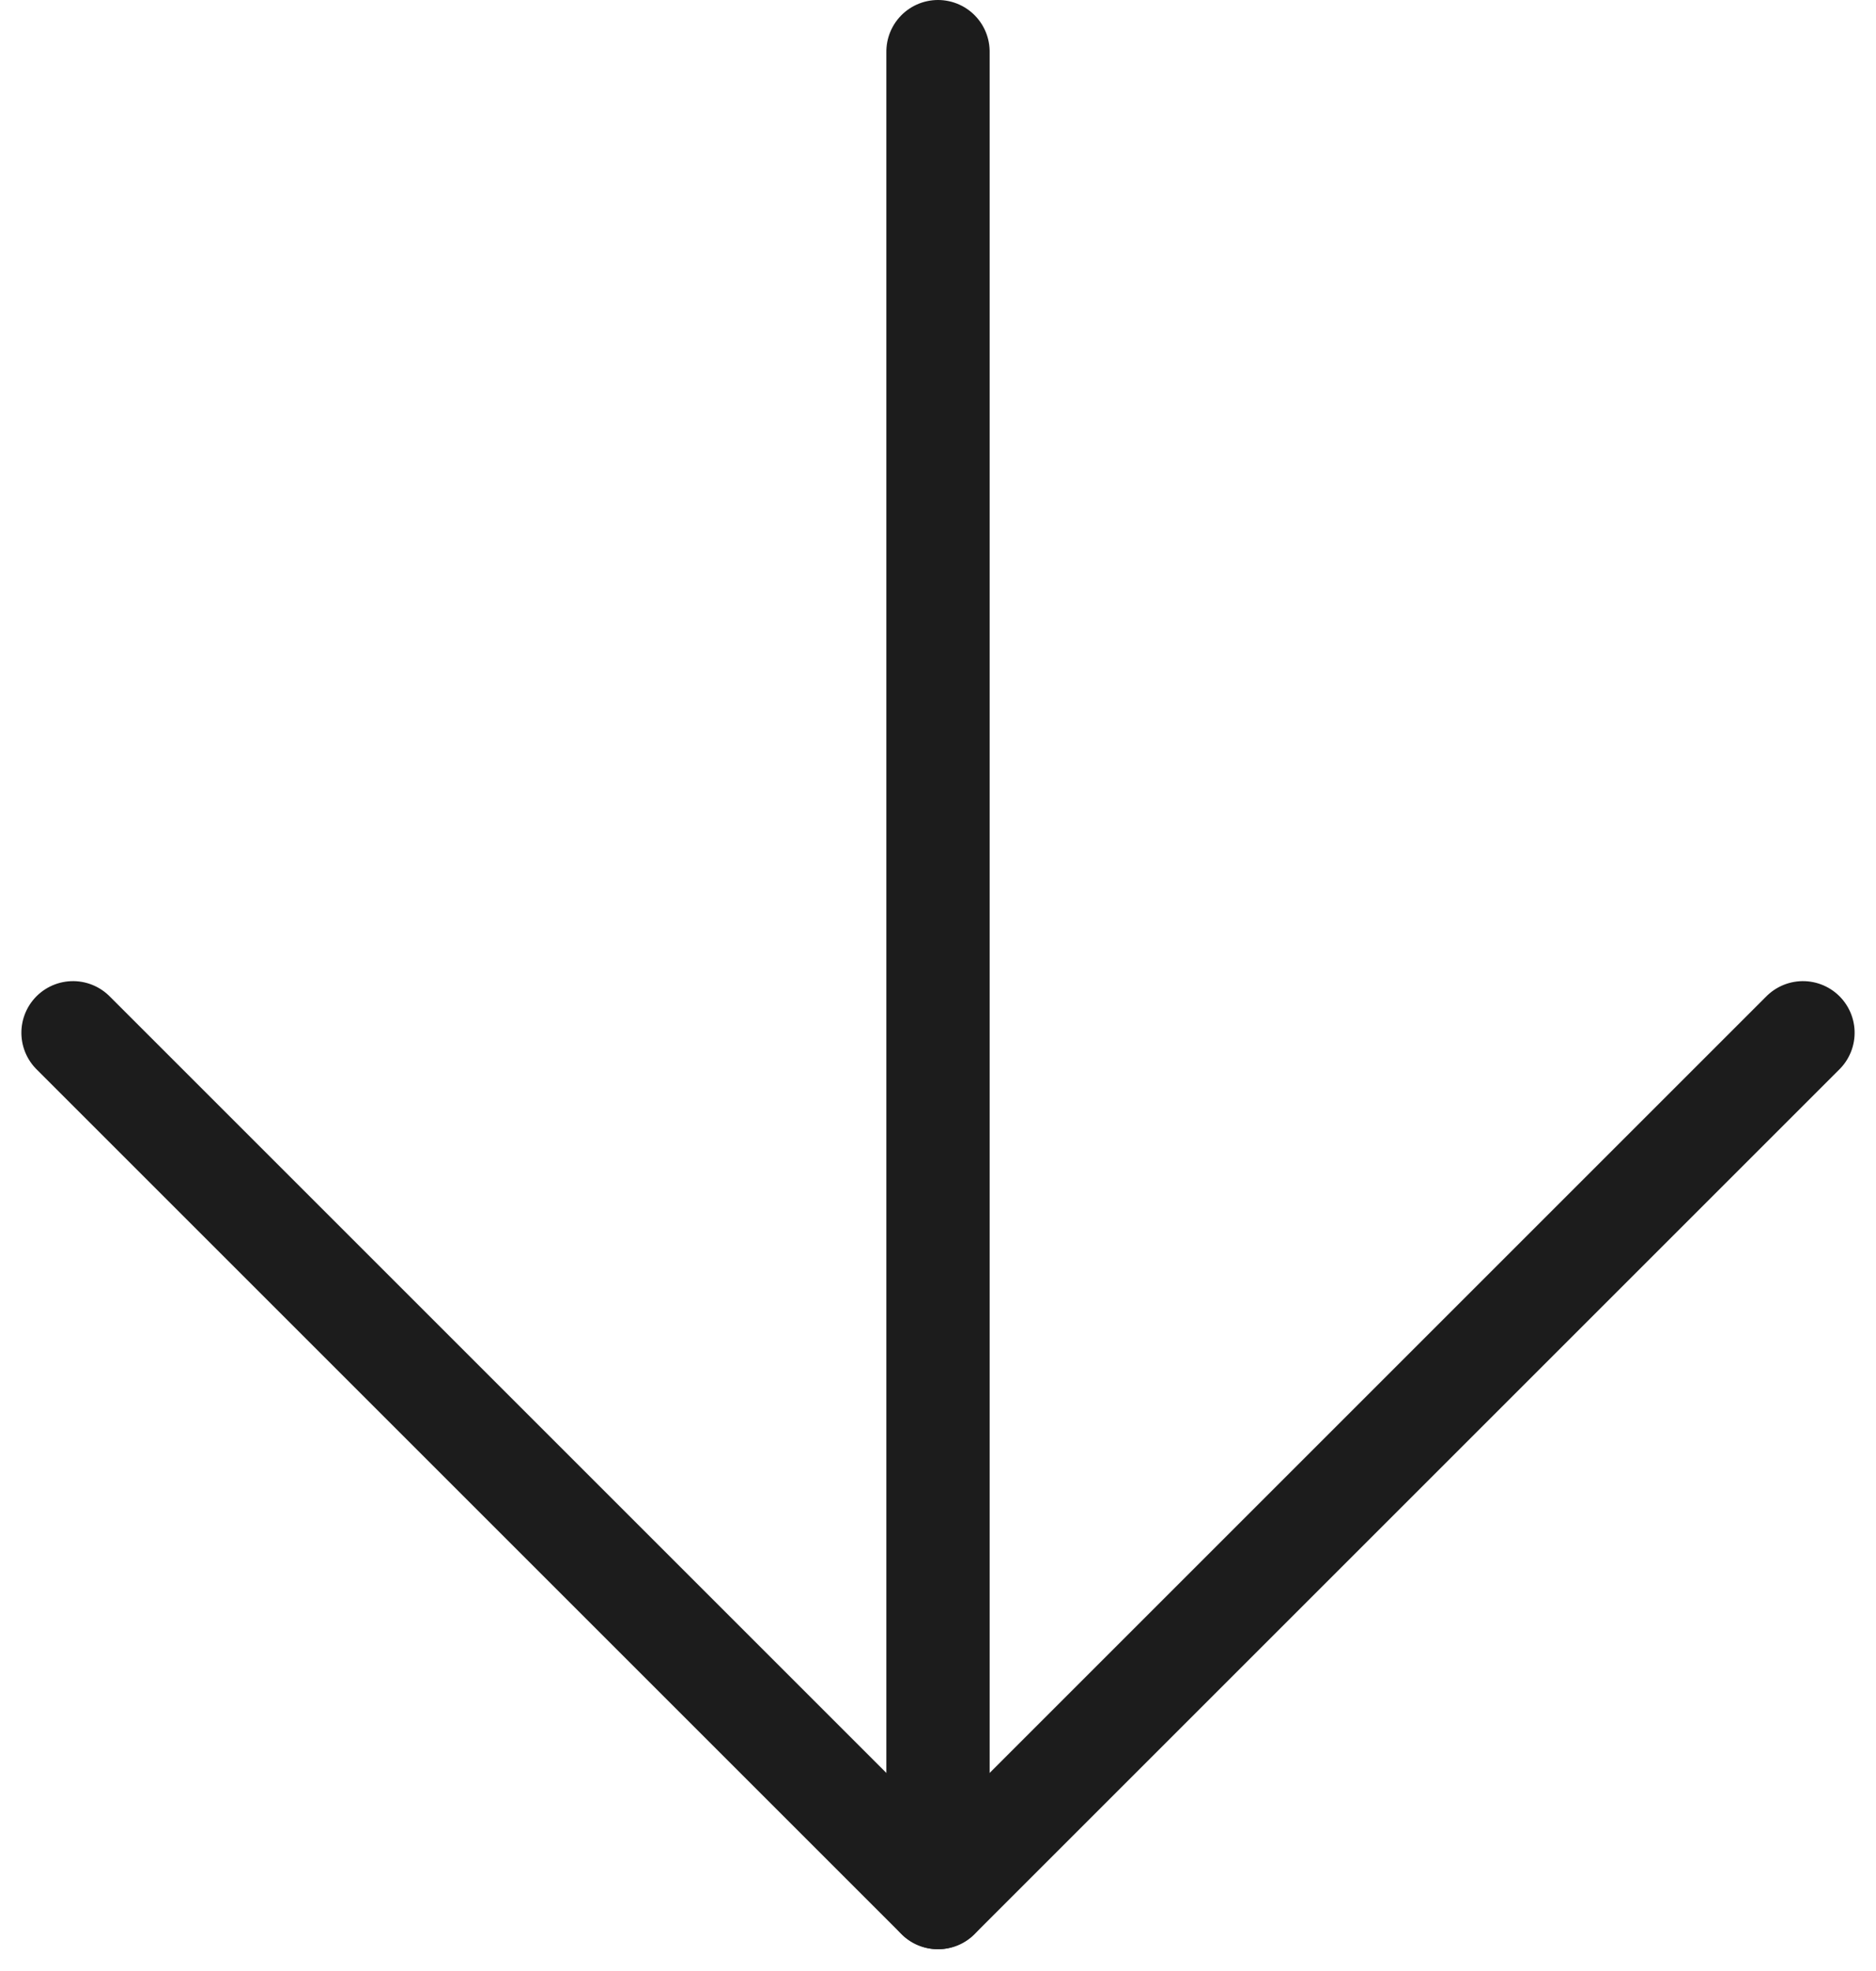
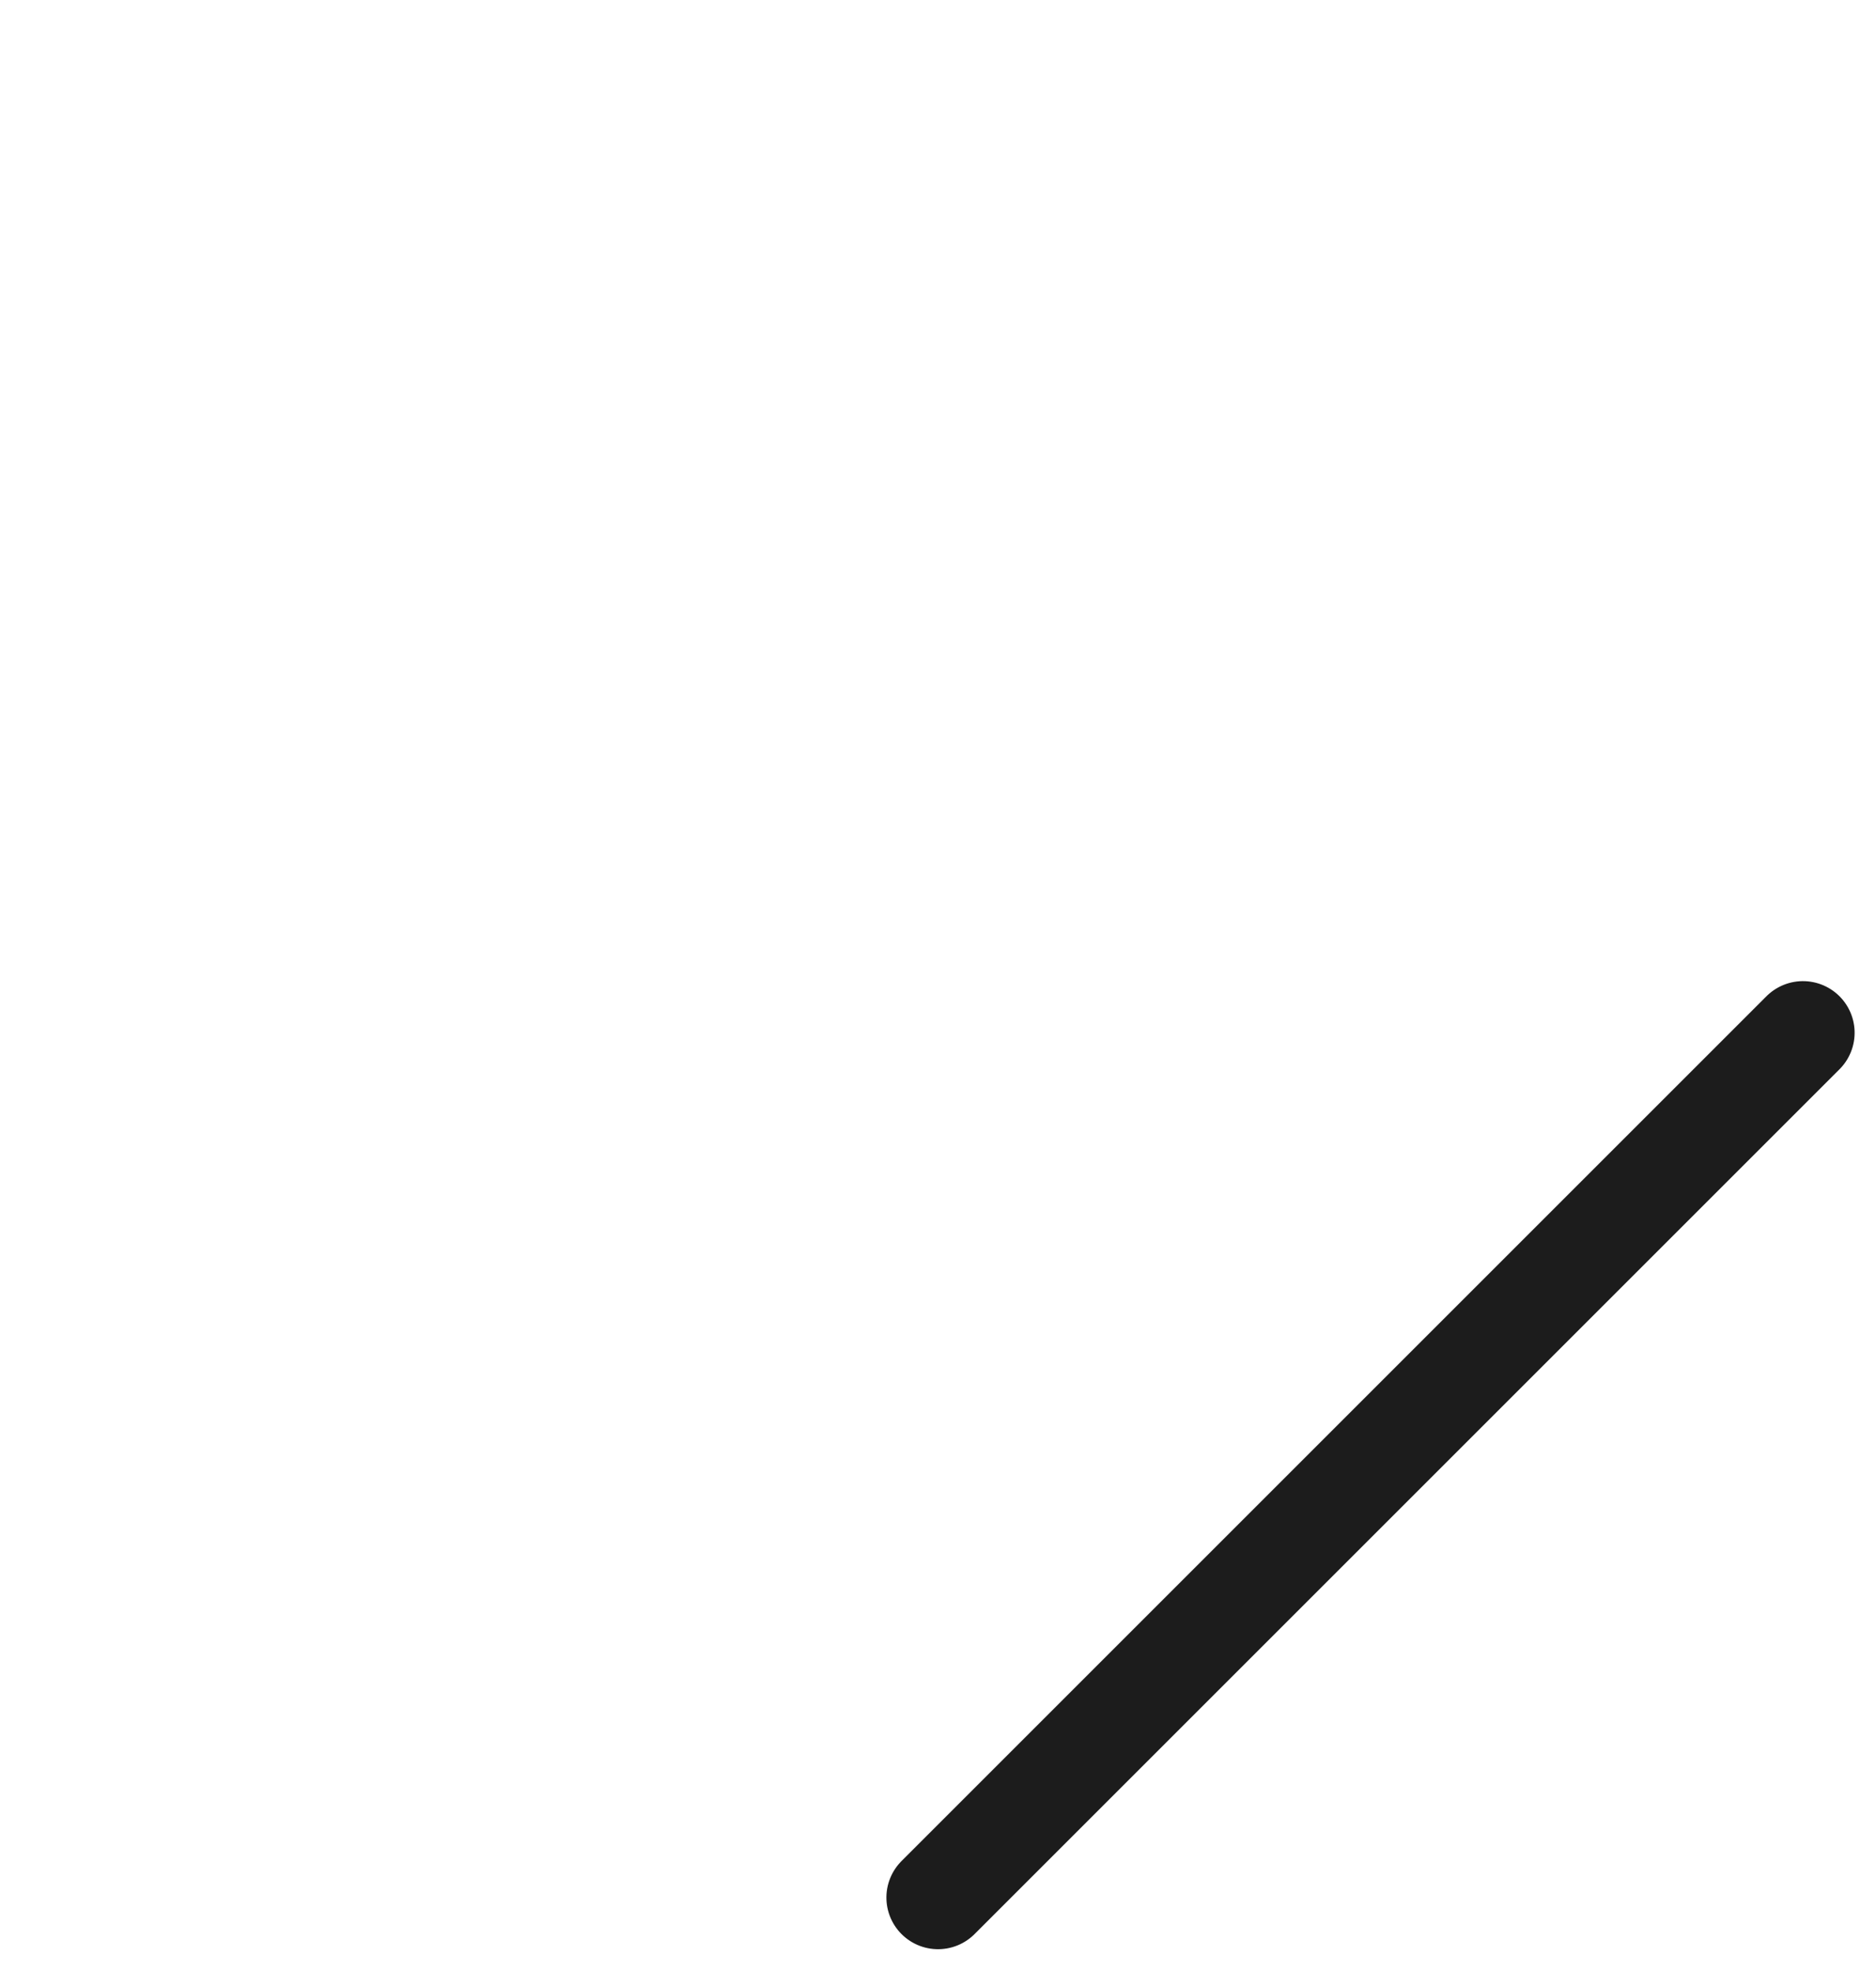
<svg xmlns="http://www.w3.org/2000/svg" width="18.162" height="19.081" viewBox="0 0 18.162 19.081">
  <g id="Group_79" data-name="Group 79" transform="translate(1390.455 -812) rotate(90)">
-     <line id="Line_6" data-name="Line 6" x2="11.842" transform="translate(822 1389.748) rotate(-45)" fill="none" stroke="#1c1c1c" stroke-linecap="round" stroke-width="1" />
    <line id="Line_7" data-name="Line 7" x2="11.842" transform="translate(822 1373) rotate(45)" fill="none" stroke="#1c1c1c" stroke-linecap="round" stroke-width="1" />
-     <line id="Line_25" data-name="Line 25" x1="17" transform="translate(812.5 1381.374)" fill="none" stroke="#1c1c1c" stroke-linecap="round" stroke-width="1" />
  </g>
</svg>